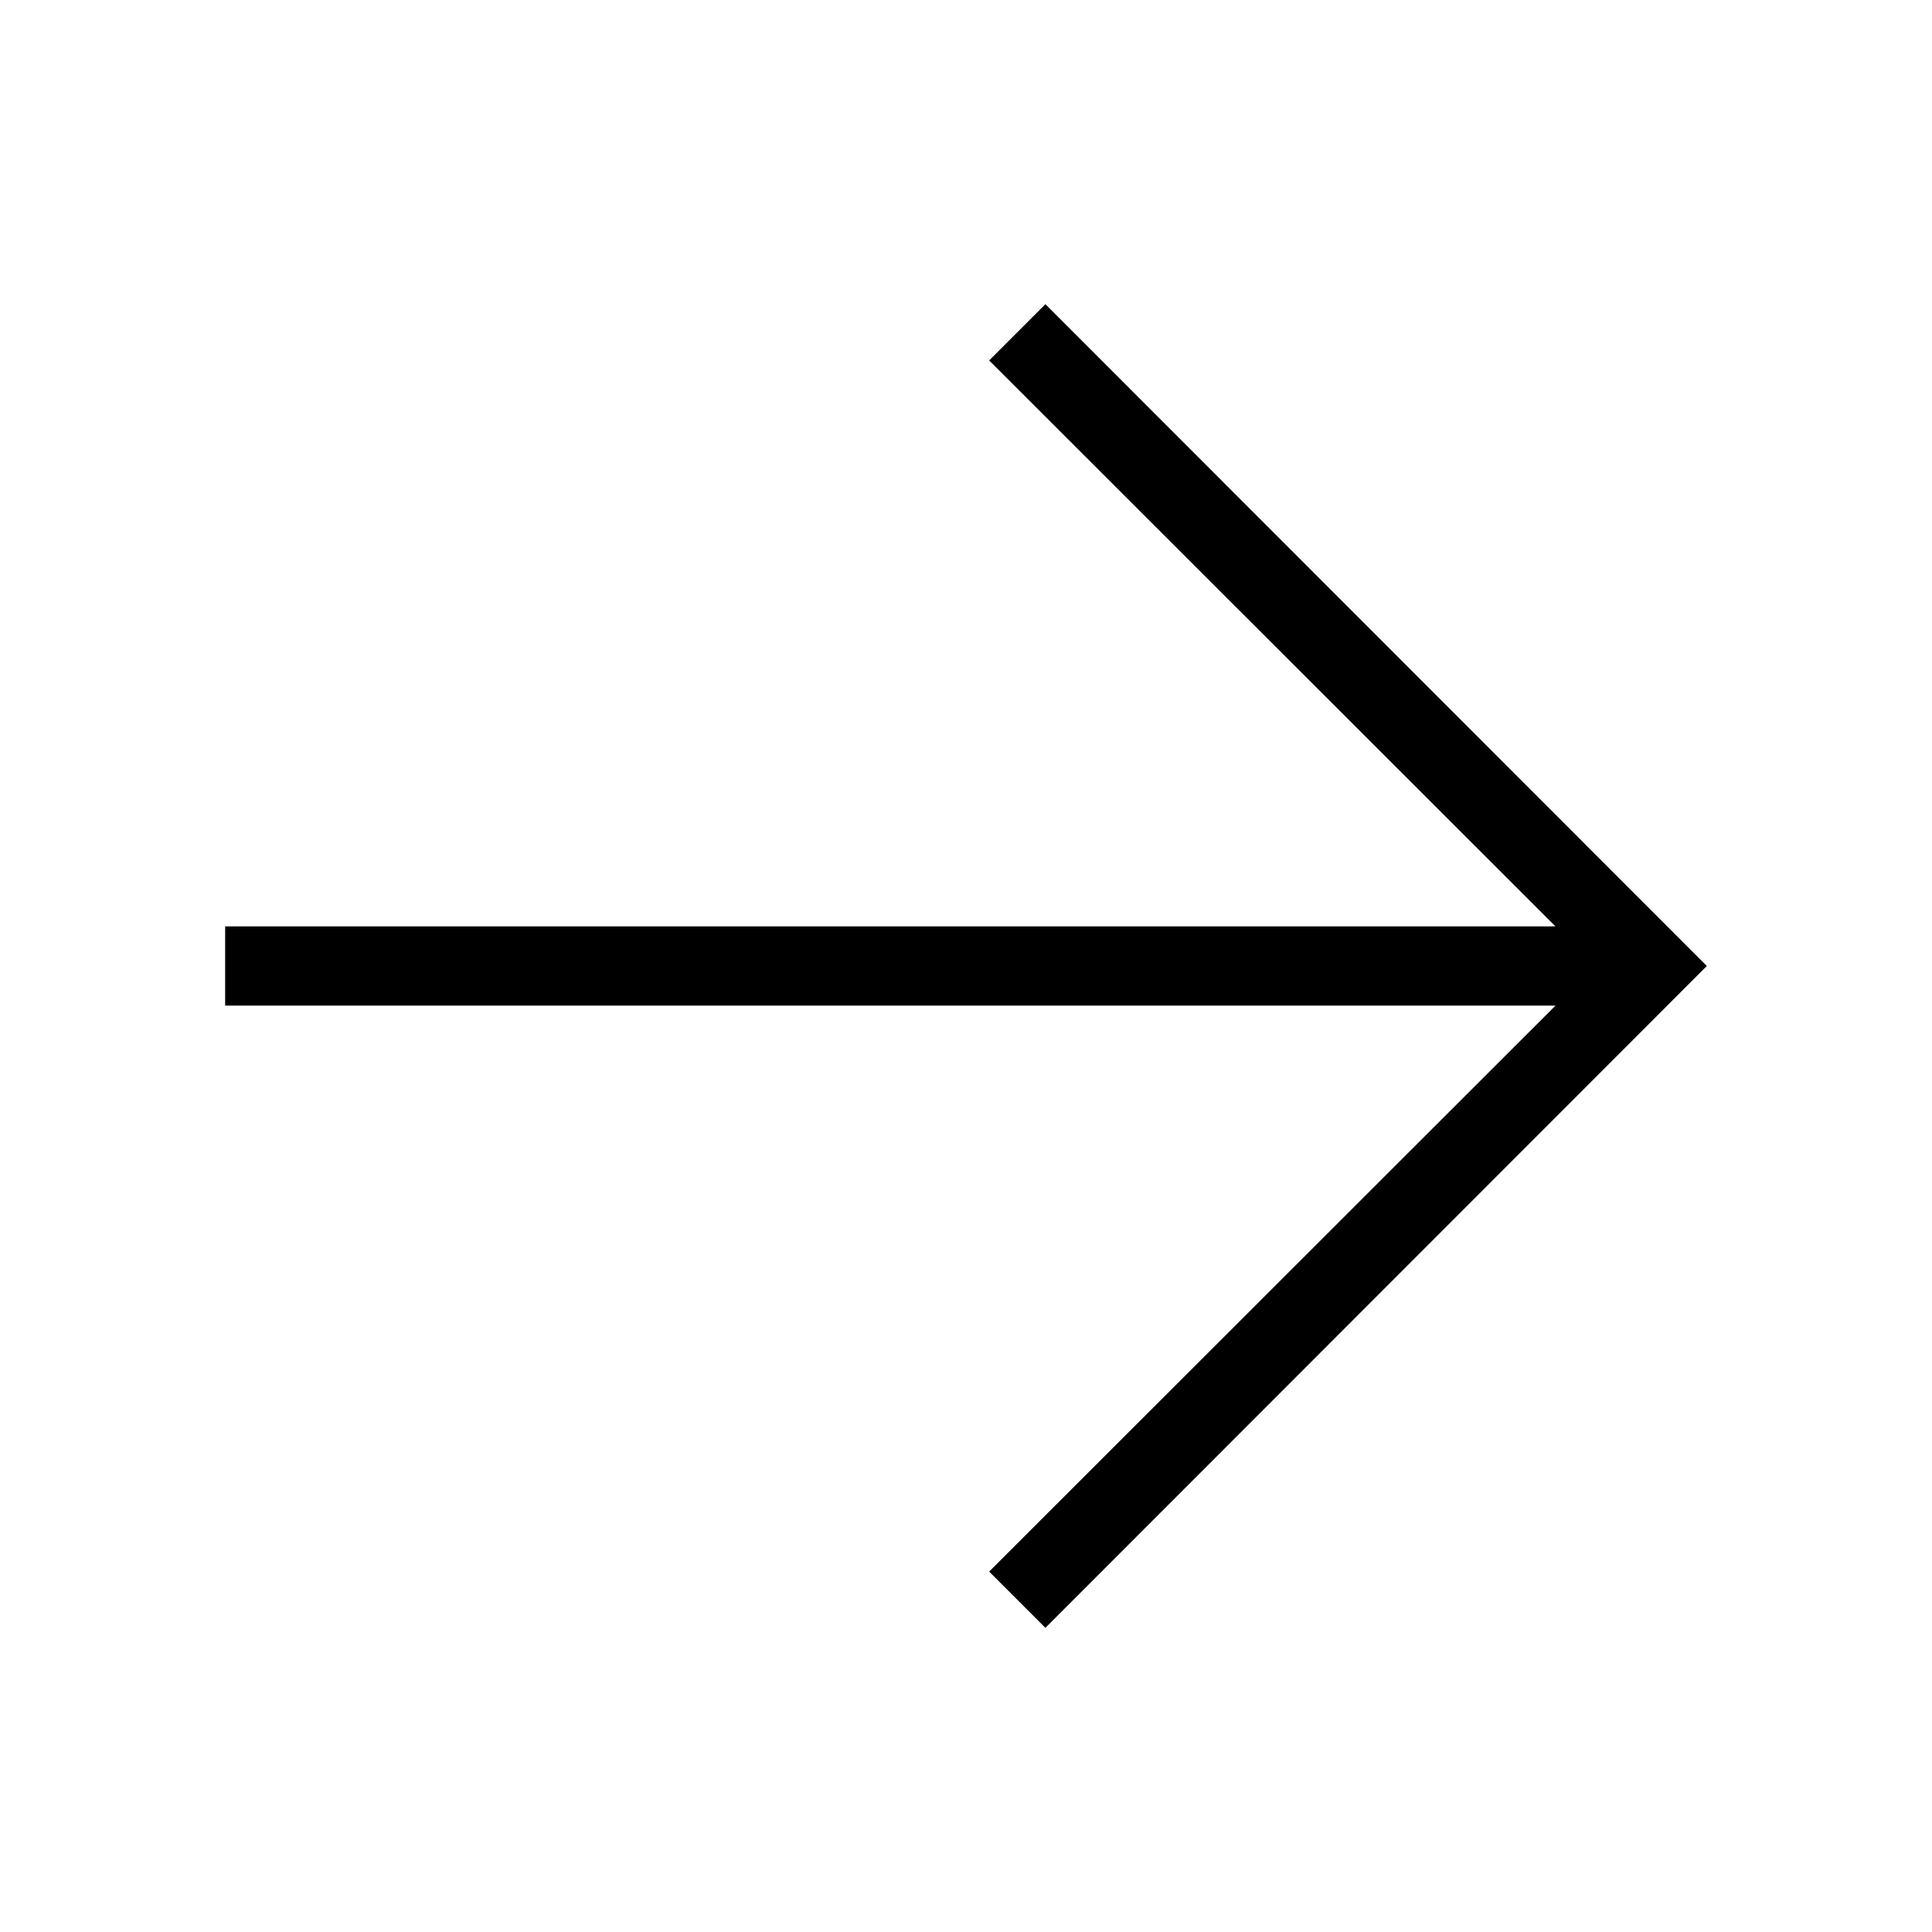
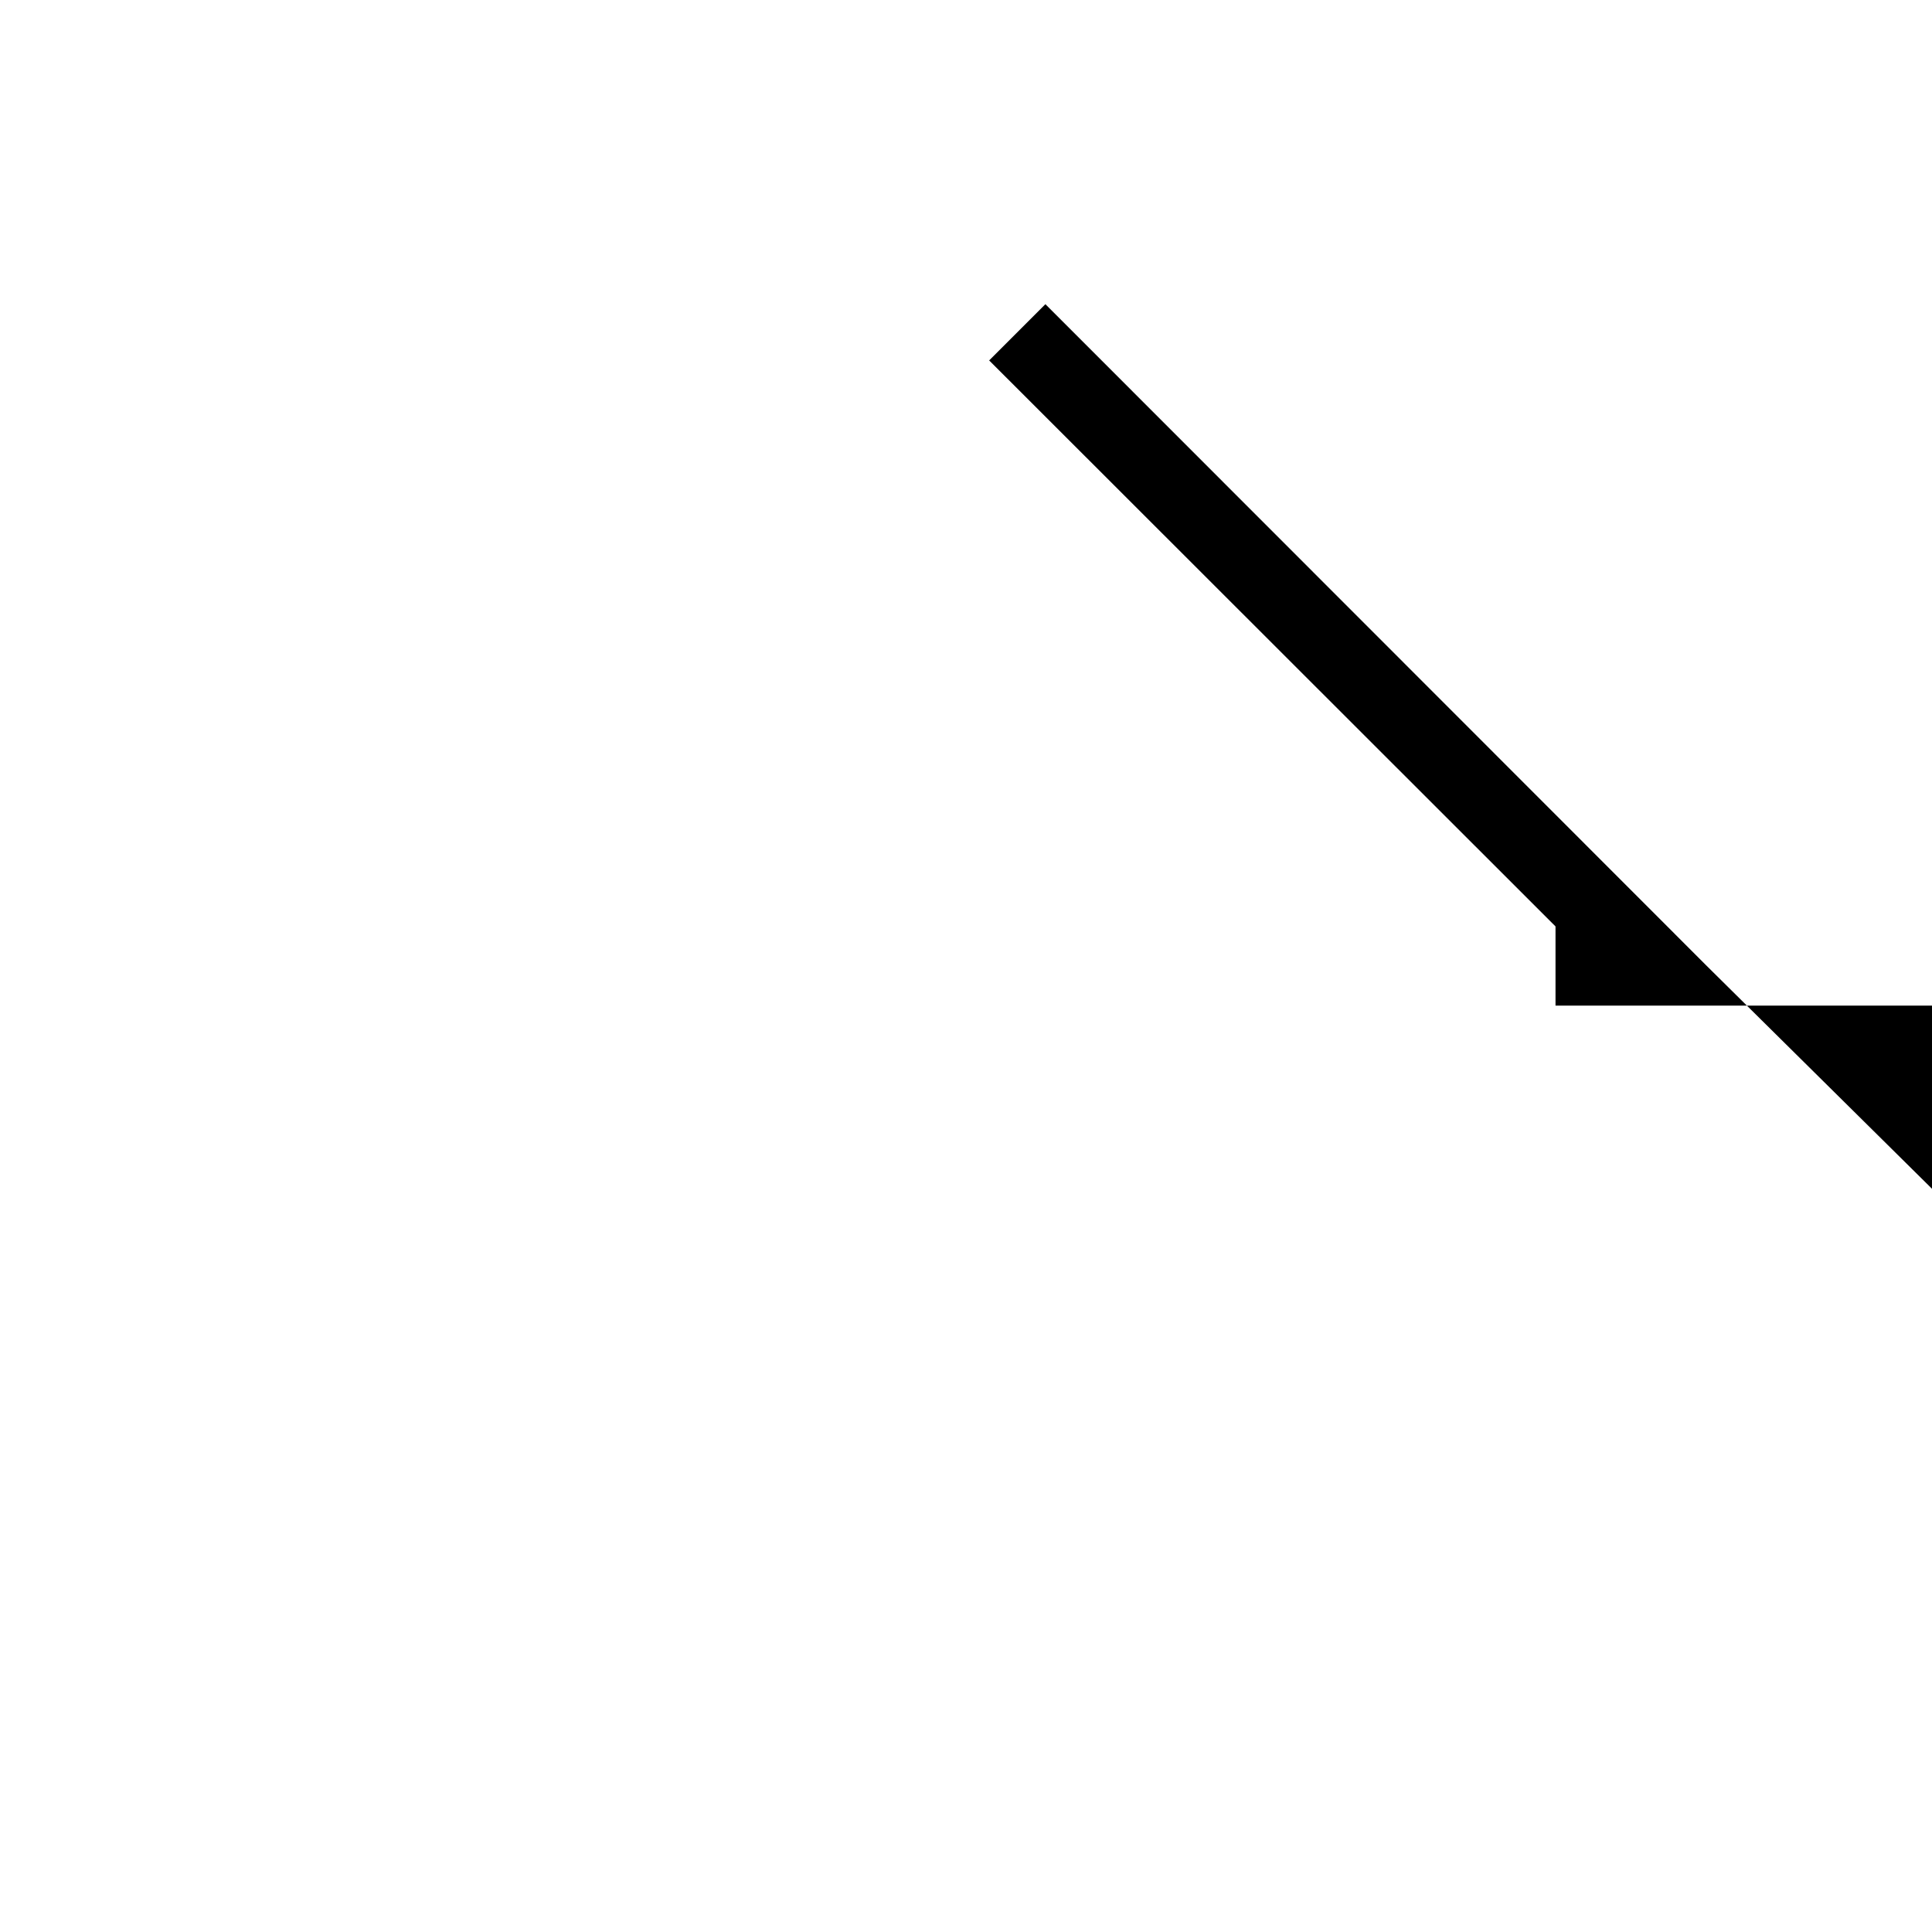
<svg xmlns="http://www.w3.org/2000/svg" fill="#000000" width="800px" height="800px" version="1.1" viewBox="144 144 512 512">
-   <path d="m596.33 400-175.29-175.39-14.902 14.906 150.09 149.99h-352.56v20.992h352.56l-150.09 149.99 14.902 14.902z" />
+   <path d="m596.33 400-175.29-175.39-14.902 14.906 150.09 149.99v20.992h352.56l-150.09 149.99 14.902 14.902z" />
</svg>